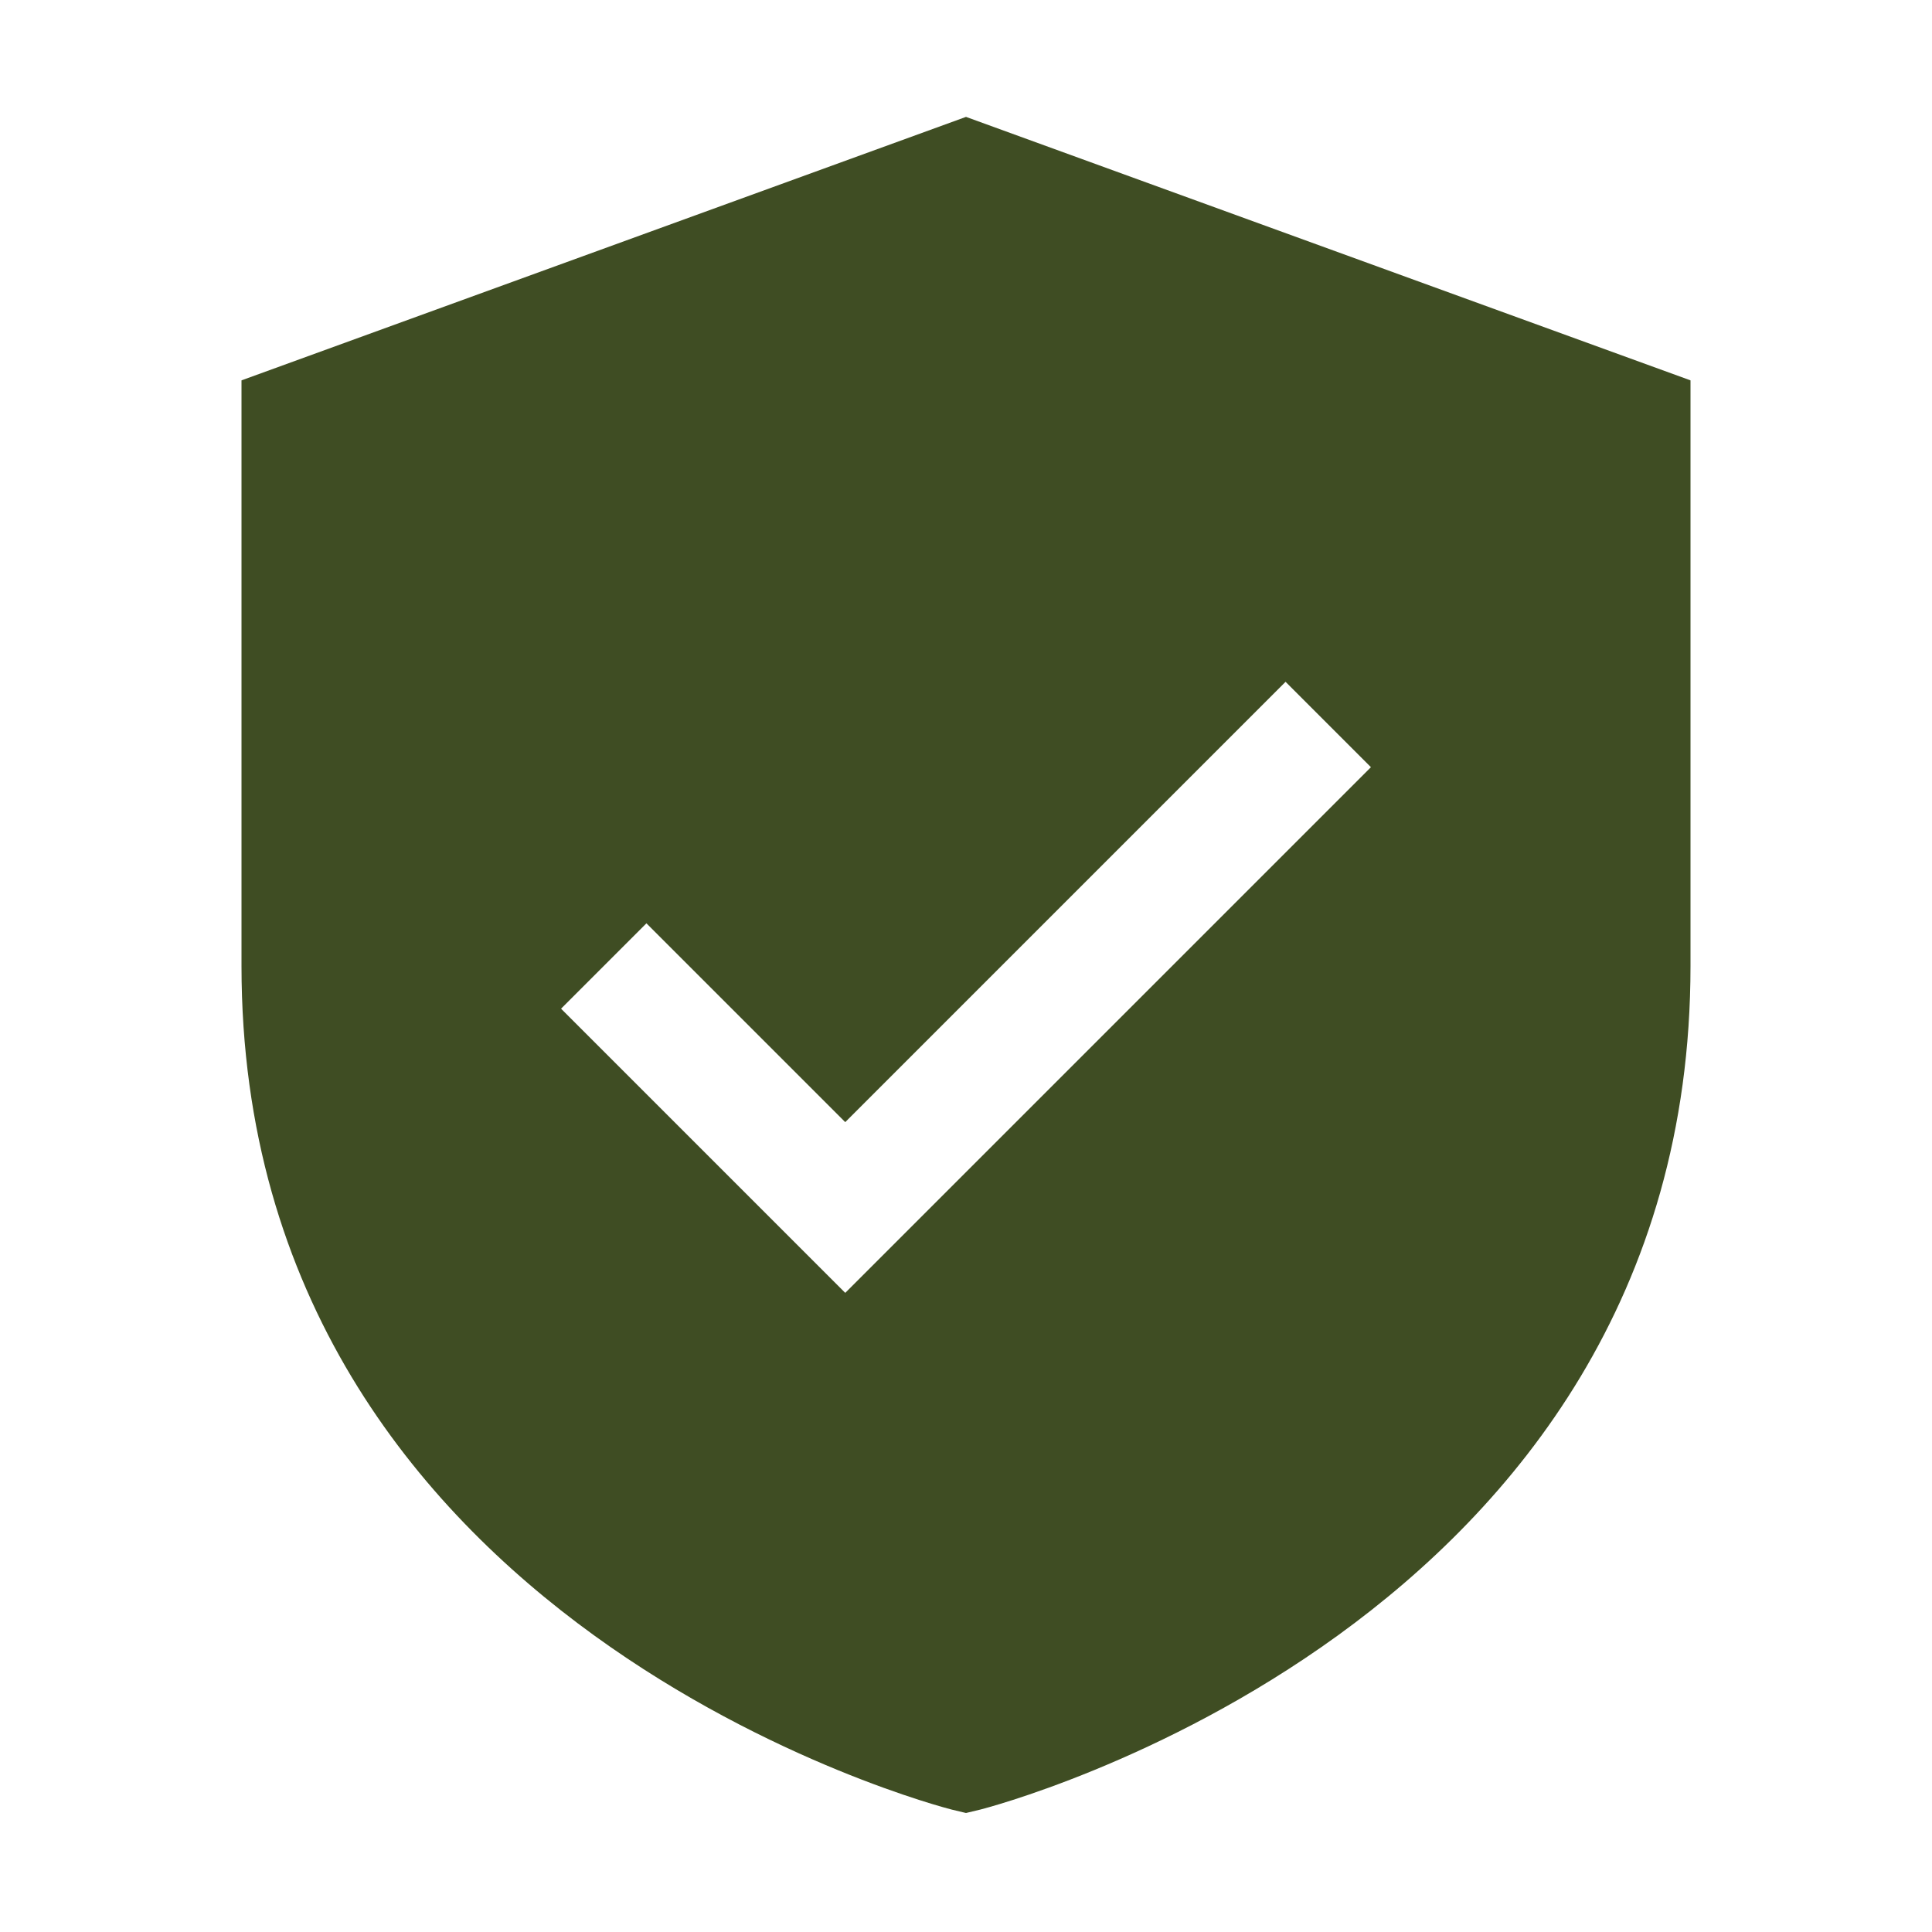
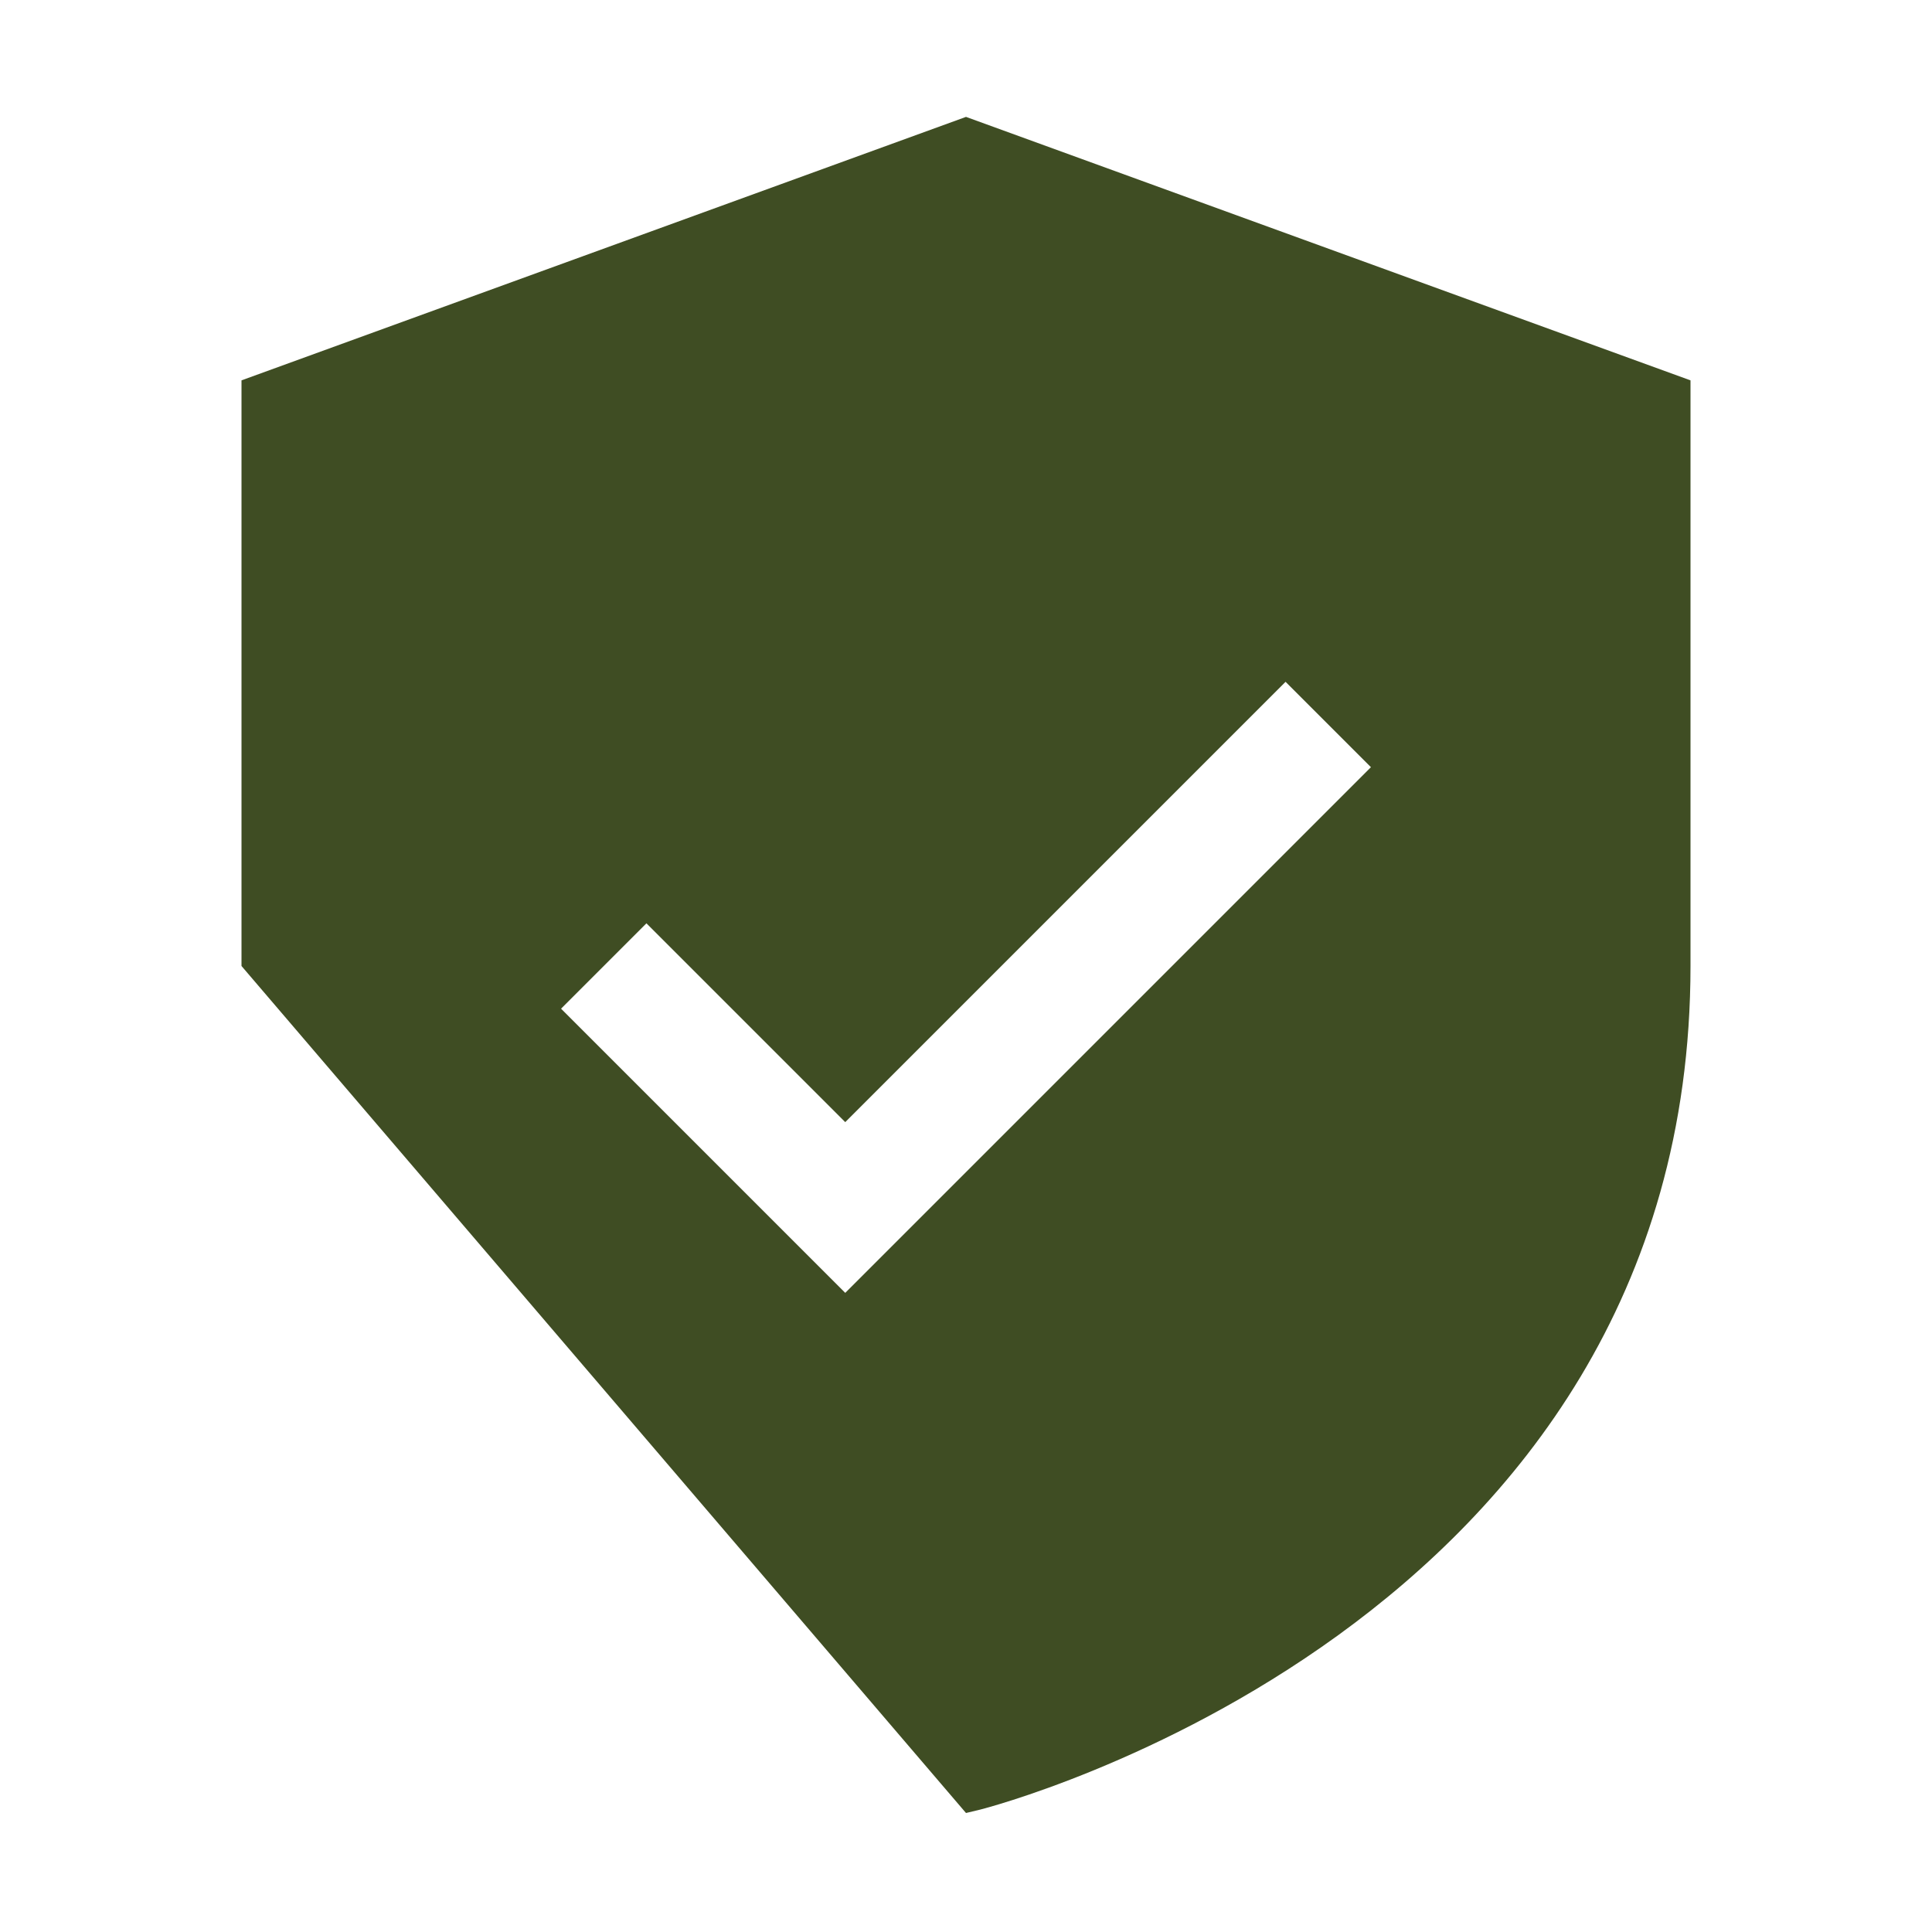
<svg xmlns="http://www.w3.org/2000/svg" width="32" height="32" viewBox="0 0 32 32" fill="none">
-   <path d="M16 1.936L4 6.3V16C4 26.961 15.645 29.942 15.762 29.972L16 30.029L16.238 29.972C16.355 29.942 28 26.961 28 16V6.3L16 1.936ZM14 21.414L9.293 16.707L10.707 15.293L14 18.586L21.293 11.293L22.707 12.707L14 21.414Z" fill="#3F4D23" />
+   <path d="M16 1.936L4 6.3V16L16 30.029L16.238 29.972C16.355 29.942 28 26.961 28 16V6.3L16 1.936ZM14 21.414L9.293 16.707L10.707 15.293L14 18.586L21.293 11.293L22.707 12.707L14 21.414Z" fill="#3F4D23" />
</svg>